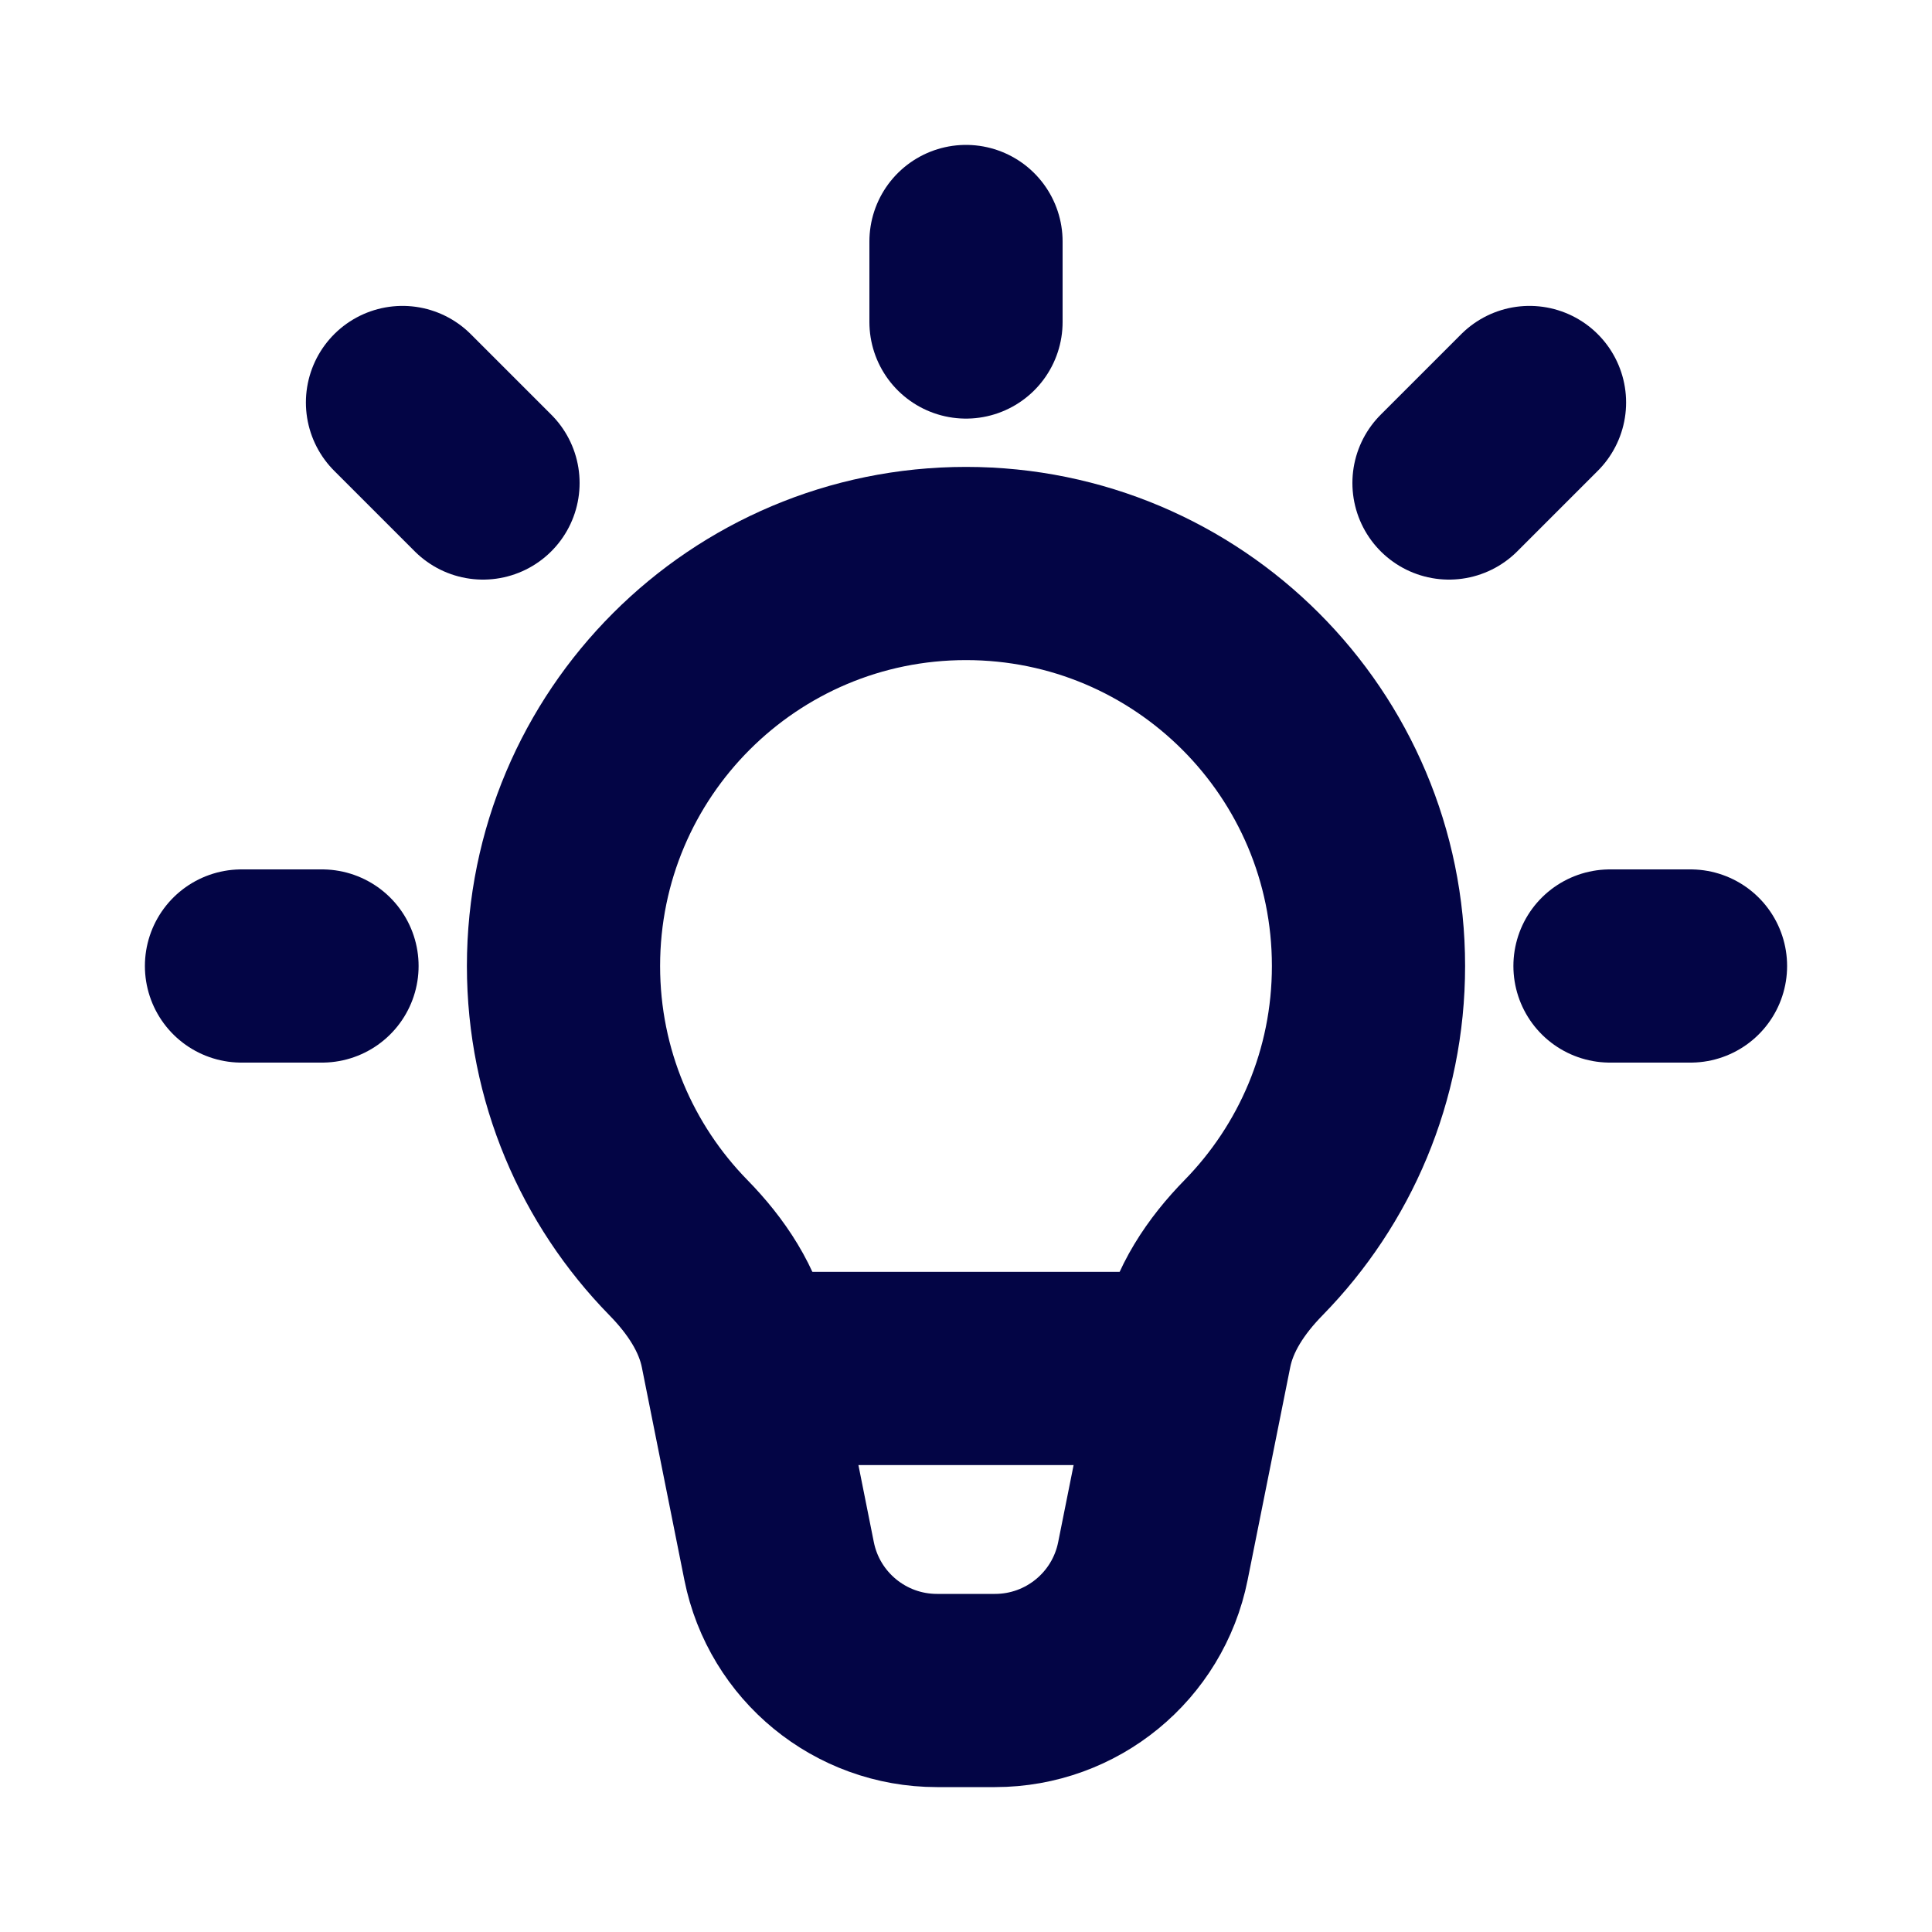
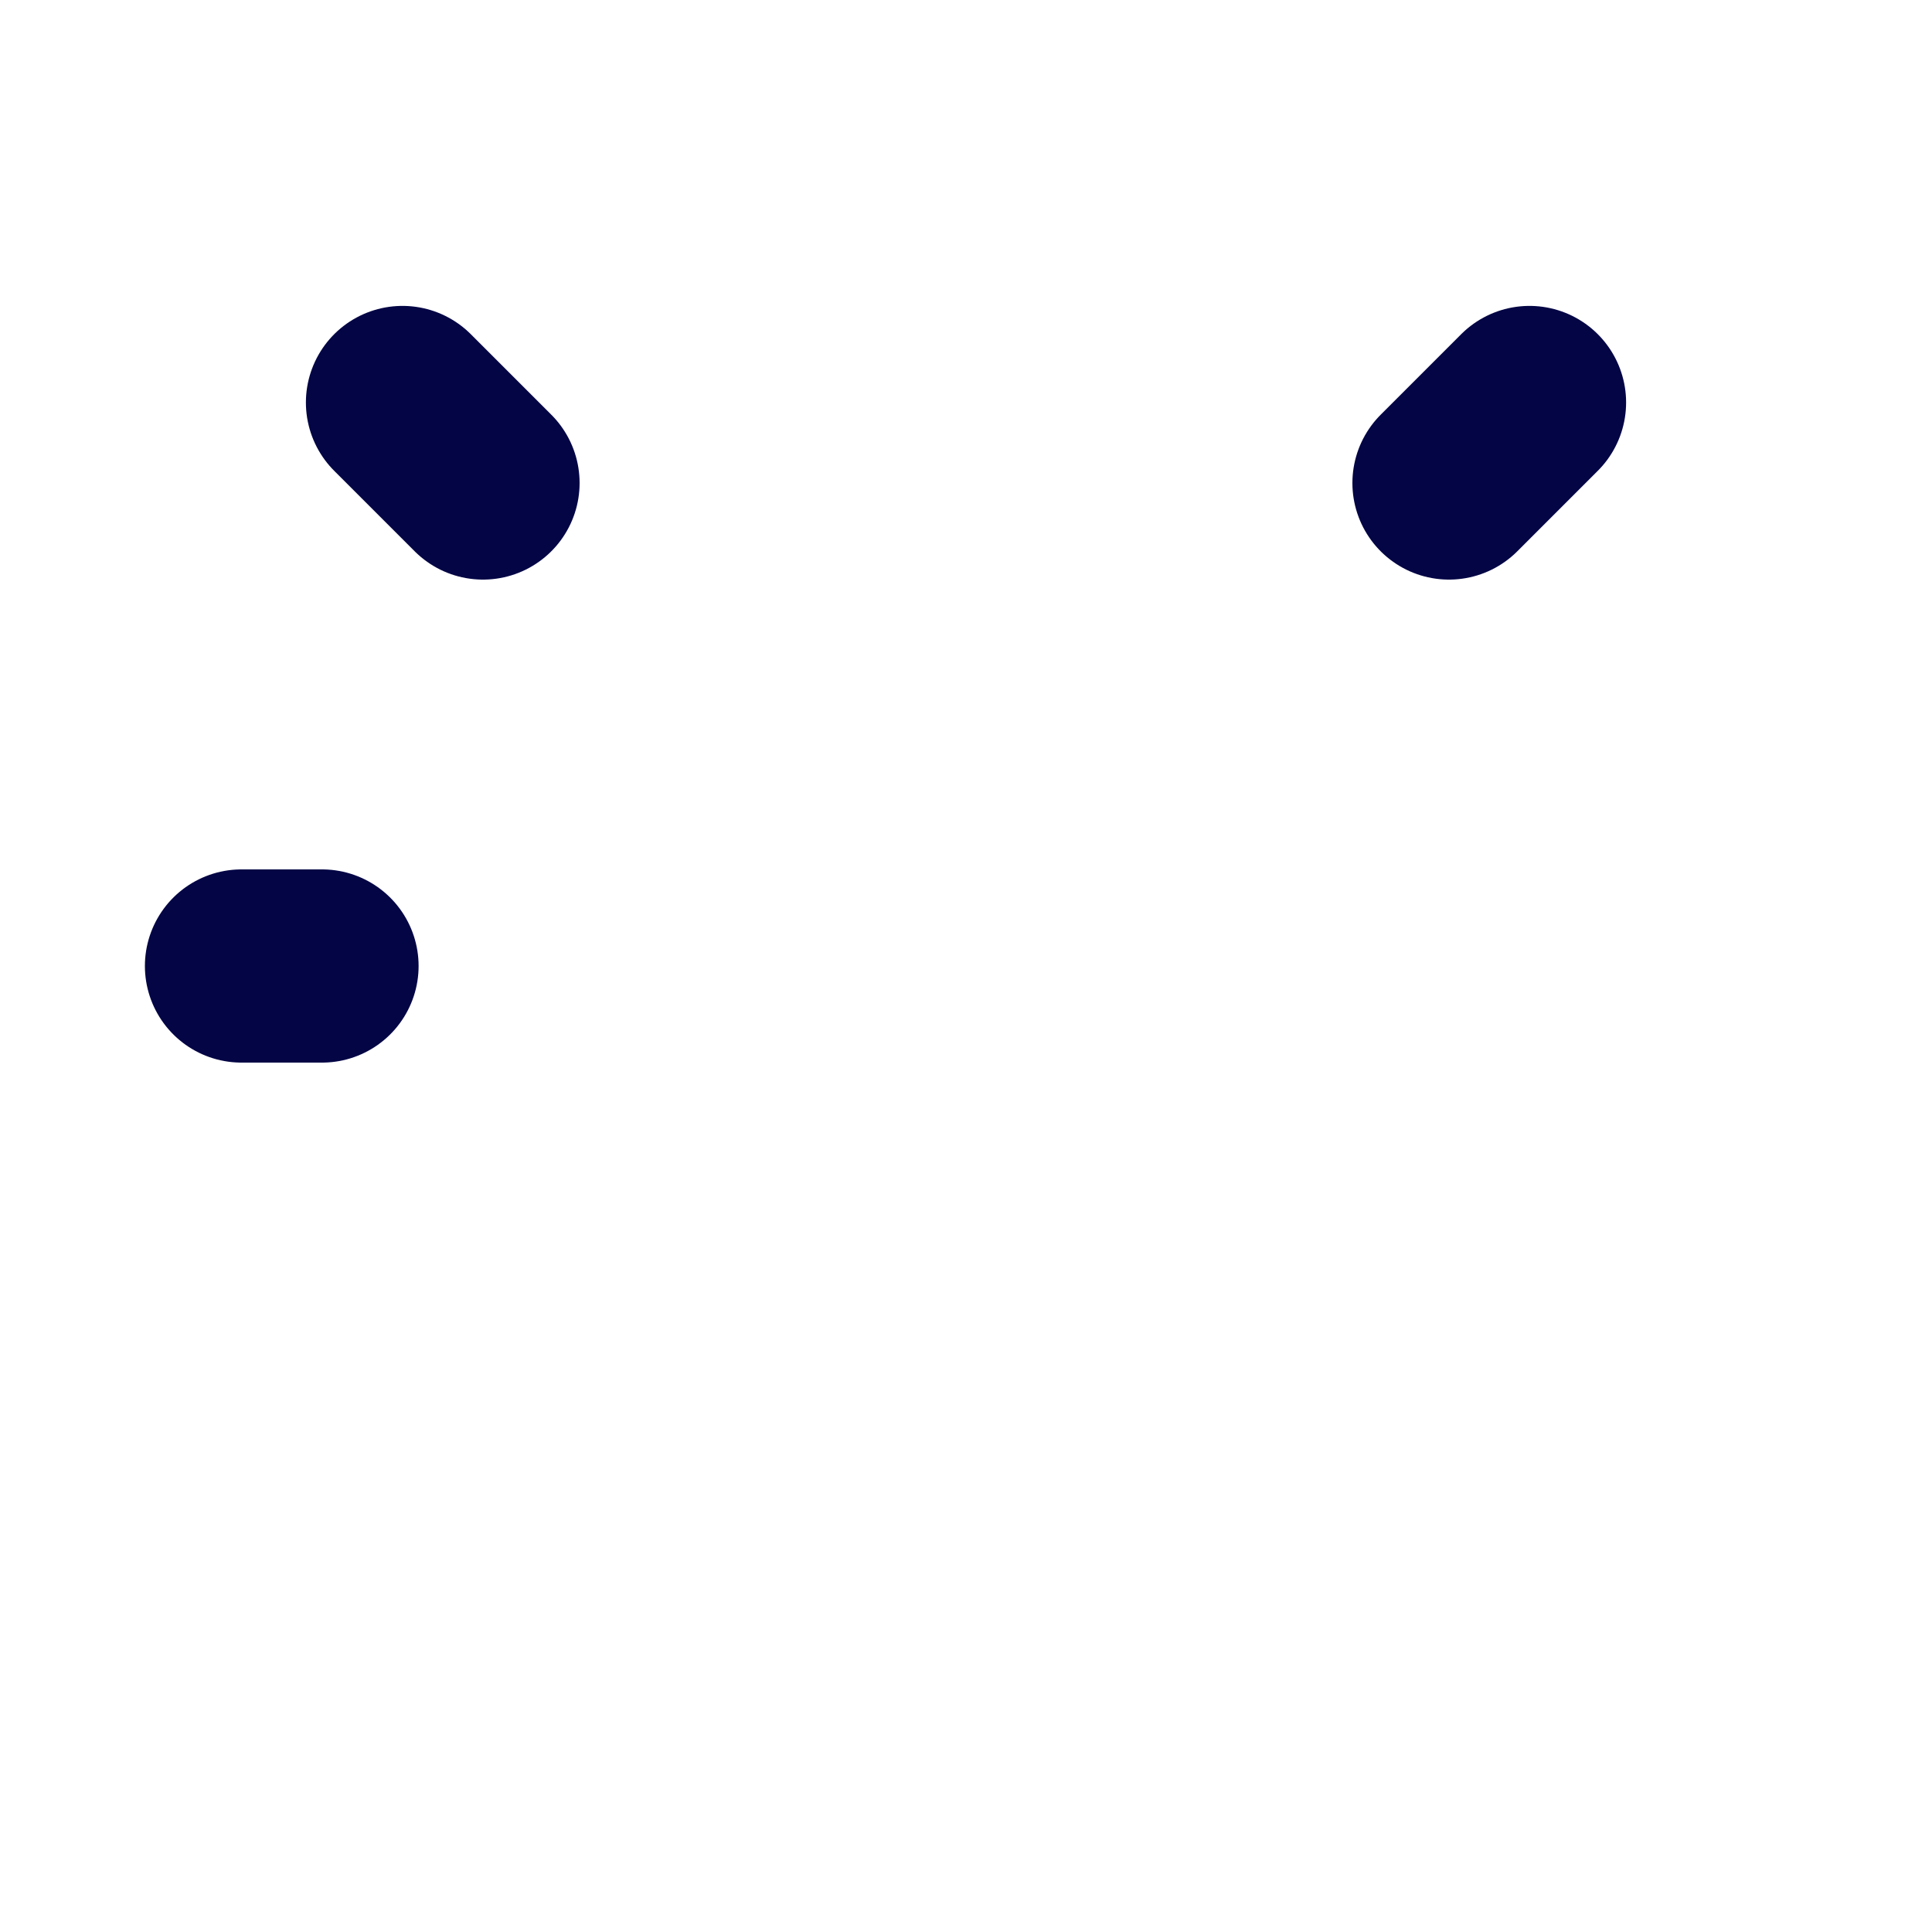
<svg xmlns="http://www.w3.org/2000/svg" fill="none" viewBox="0 0 30 30" height="30" width="30">
-   <path stroke-width="3" stroke="#030545" d="M15 8.75C11.548 8.75 8.75 11.548 8.75 15C8.75 16.702 9.43 18.244 10.533 19.372C10.963 19.811 11.316 20.333 11.437 20.935L12.098 24.241C12.332 25.409 13.358 26.25 14.549 26.25H15.451C16.642 26.25 17.668 25.409 17.902 24.241L18.564 20.935C18.684 20.333 19.037 19.811 19.467 19.372C20.57 18.244 21.25 16.702 21.25 15C21.25 11.548 18.452 8.75 15 8.75Z" />
-   <path stroke-linejoin="round" stroke-linecap="round" stroke-width="3" stroke="#030545" d="M15 5V3.75" />
  <path stroke-linejoin="round" stroke-linecap="round" stroke-width="3" stroke="#030545" d="M22.5 7.5L23.75 6.25" />
-   <path stroke-linejoin="round" stroke-linecap="round" stroke-width="3" stroke="#030545" d="M25 15H26.25" />
  <path stroke-linejoin="round" stroke-linecap="round" stroke-width="3" stroke="#030545" d="M5 15H3.75" />
  <path stroke-linejoin="round" stroke-linecap="round" stroke-width="3" stroke="#030545" d="M6.25 6.25L7.5 7.5" />
-   <path stroke-linejoin="round" stroke-linecap="round" stroke-width="3" stroke="#030545" d="M12.5 21.25H17.5" />
</svg>